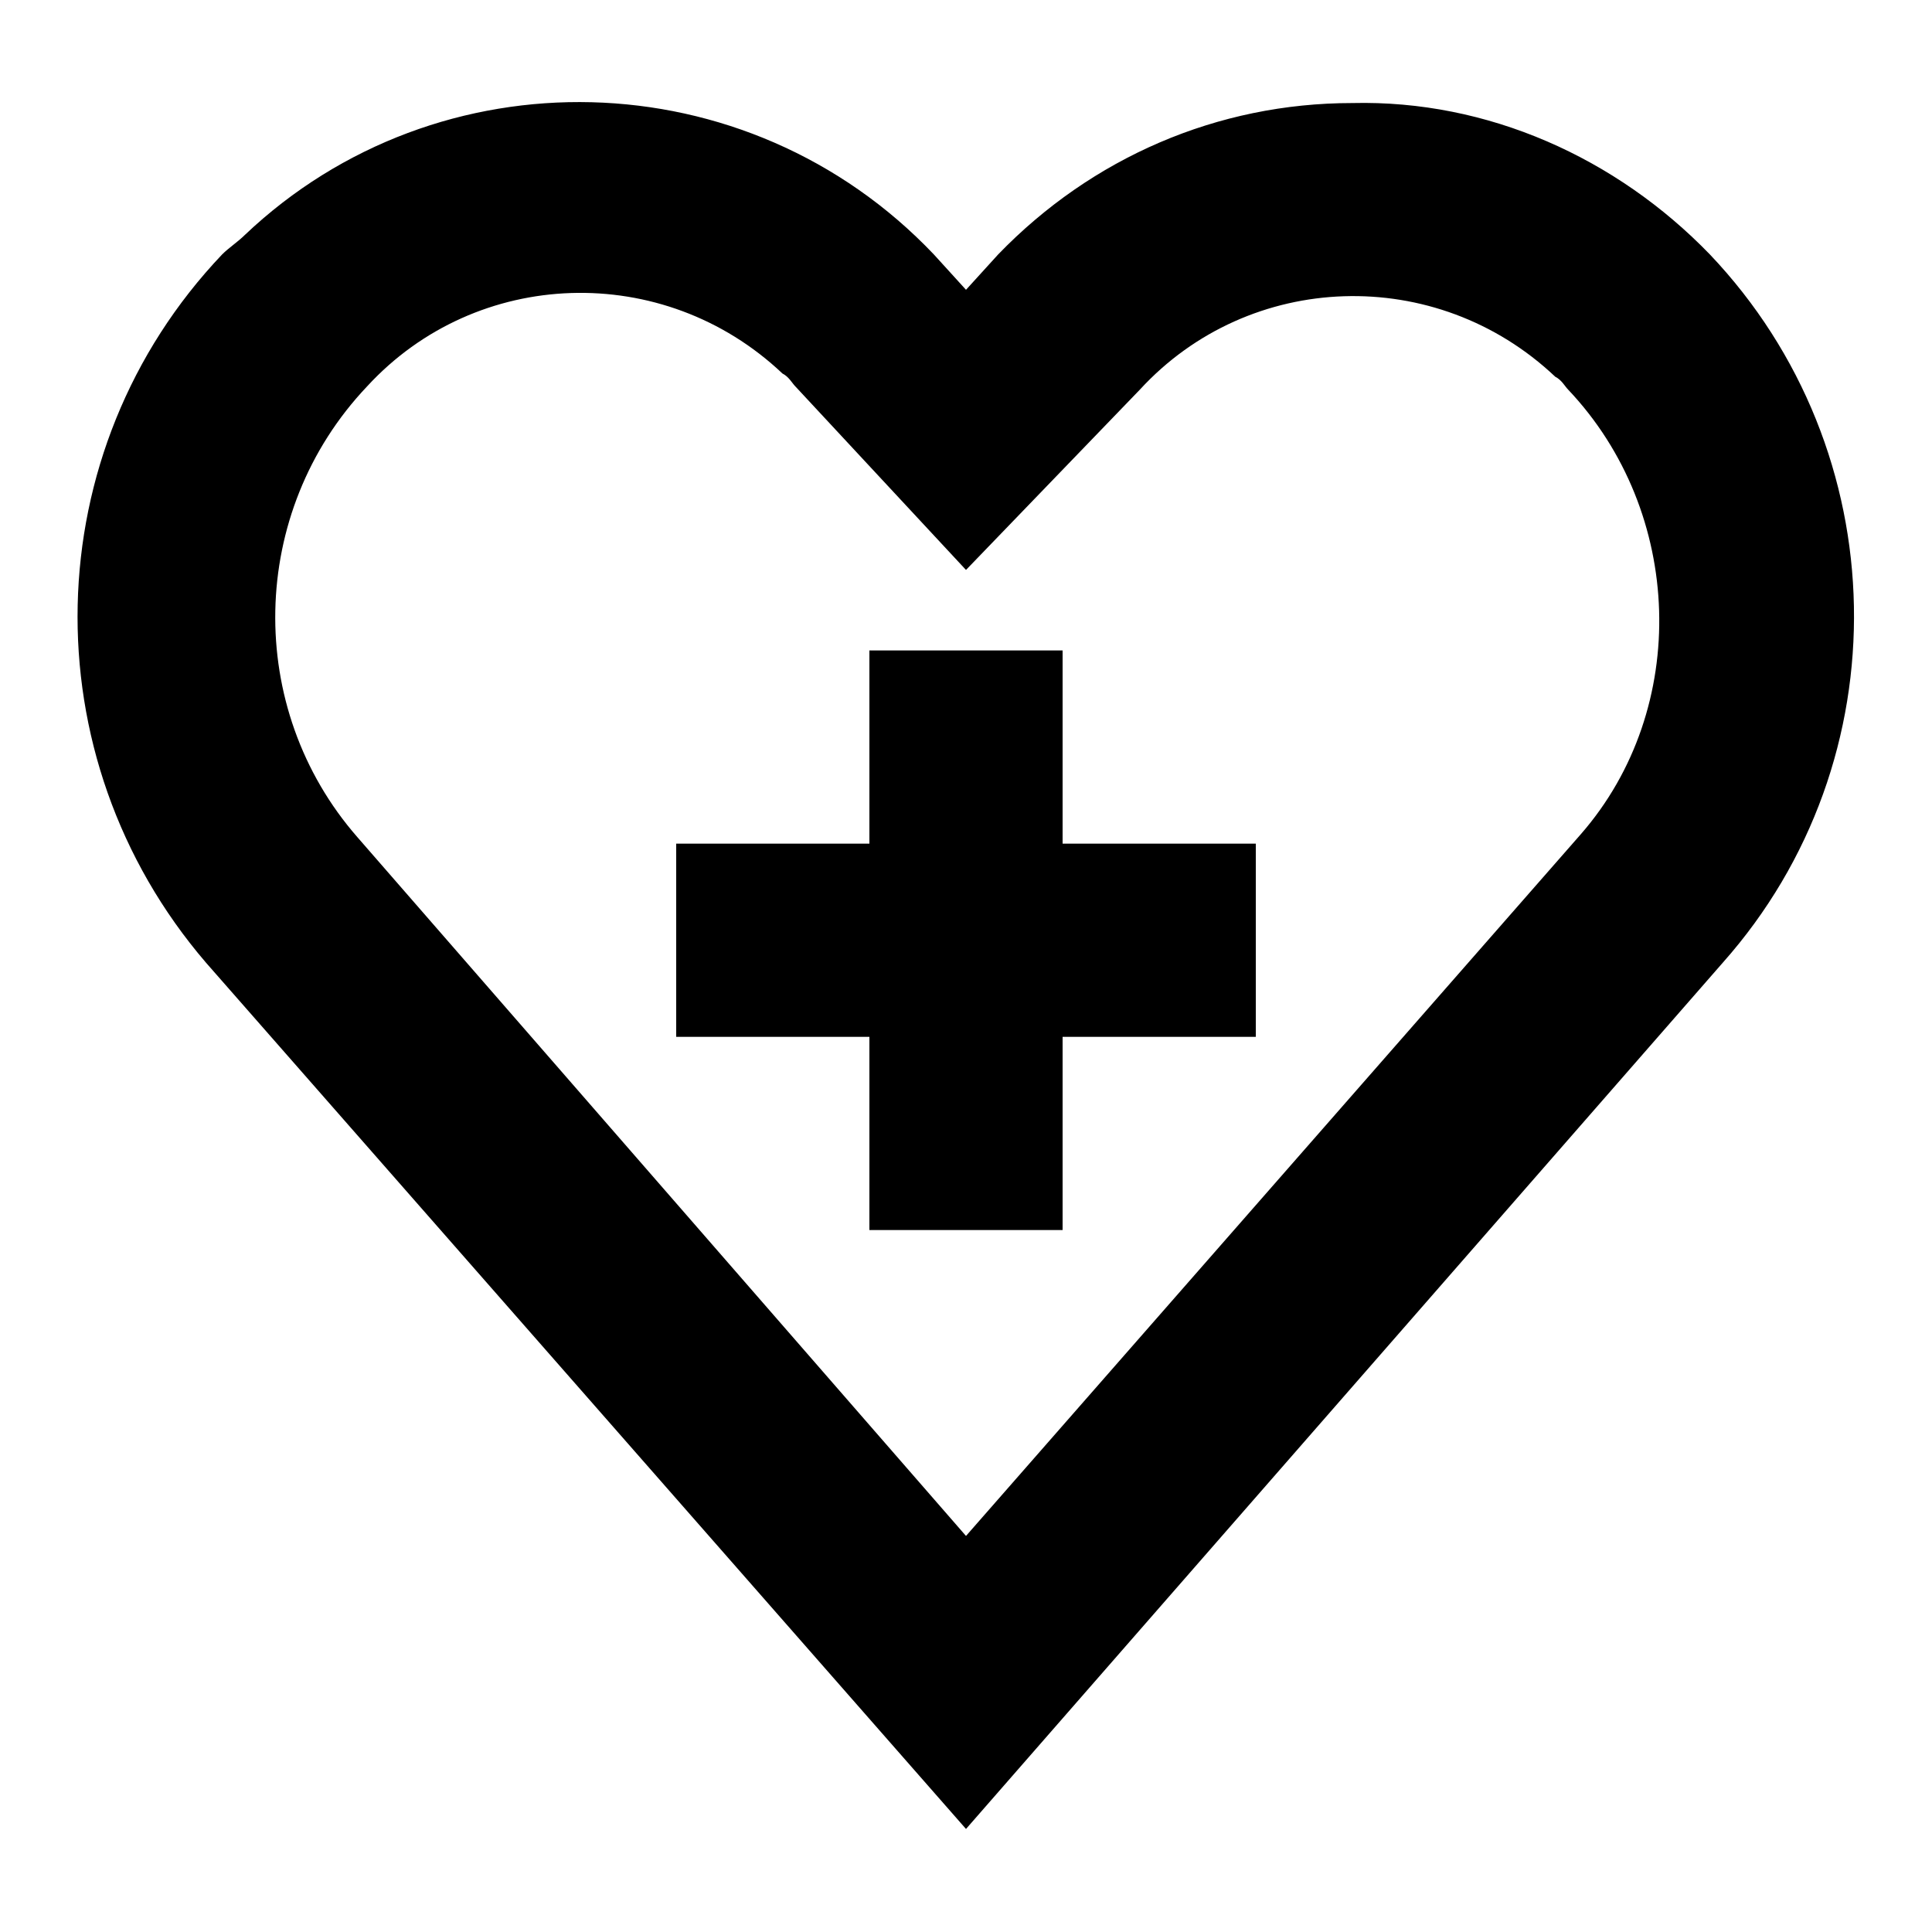
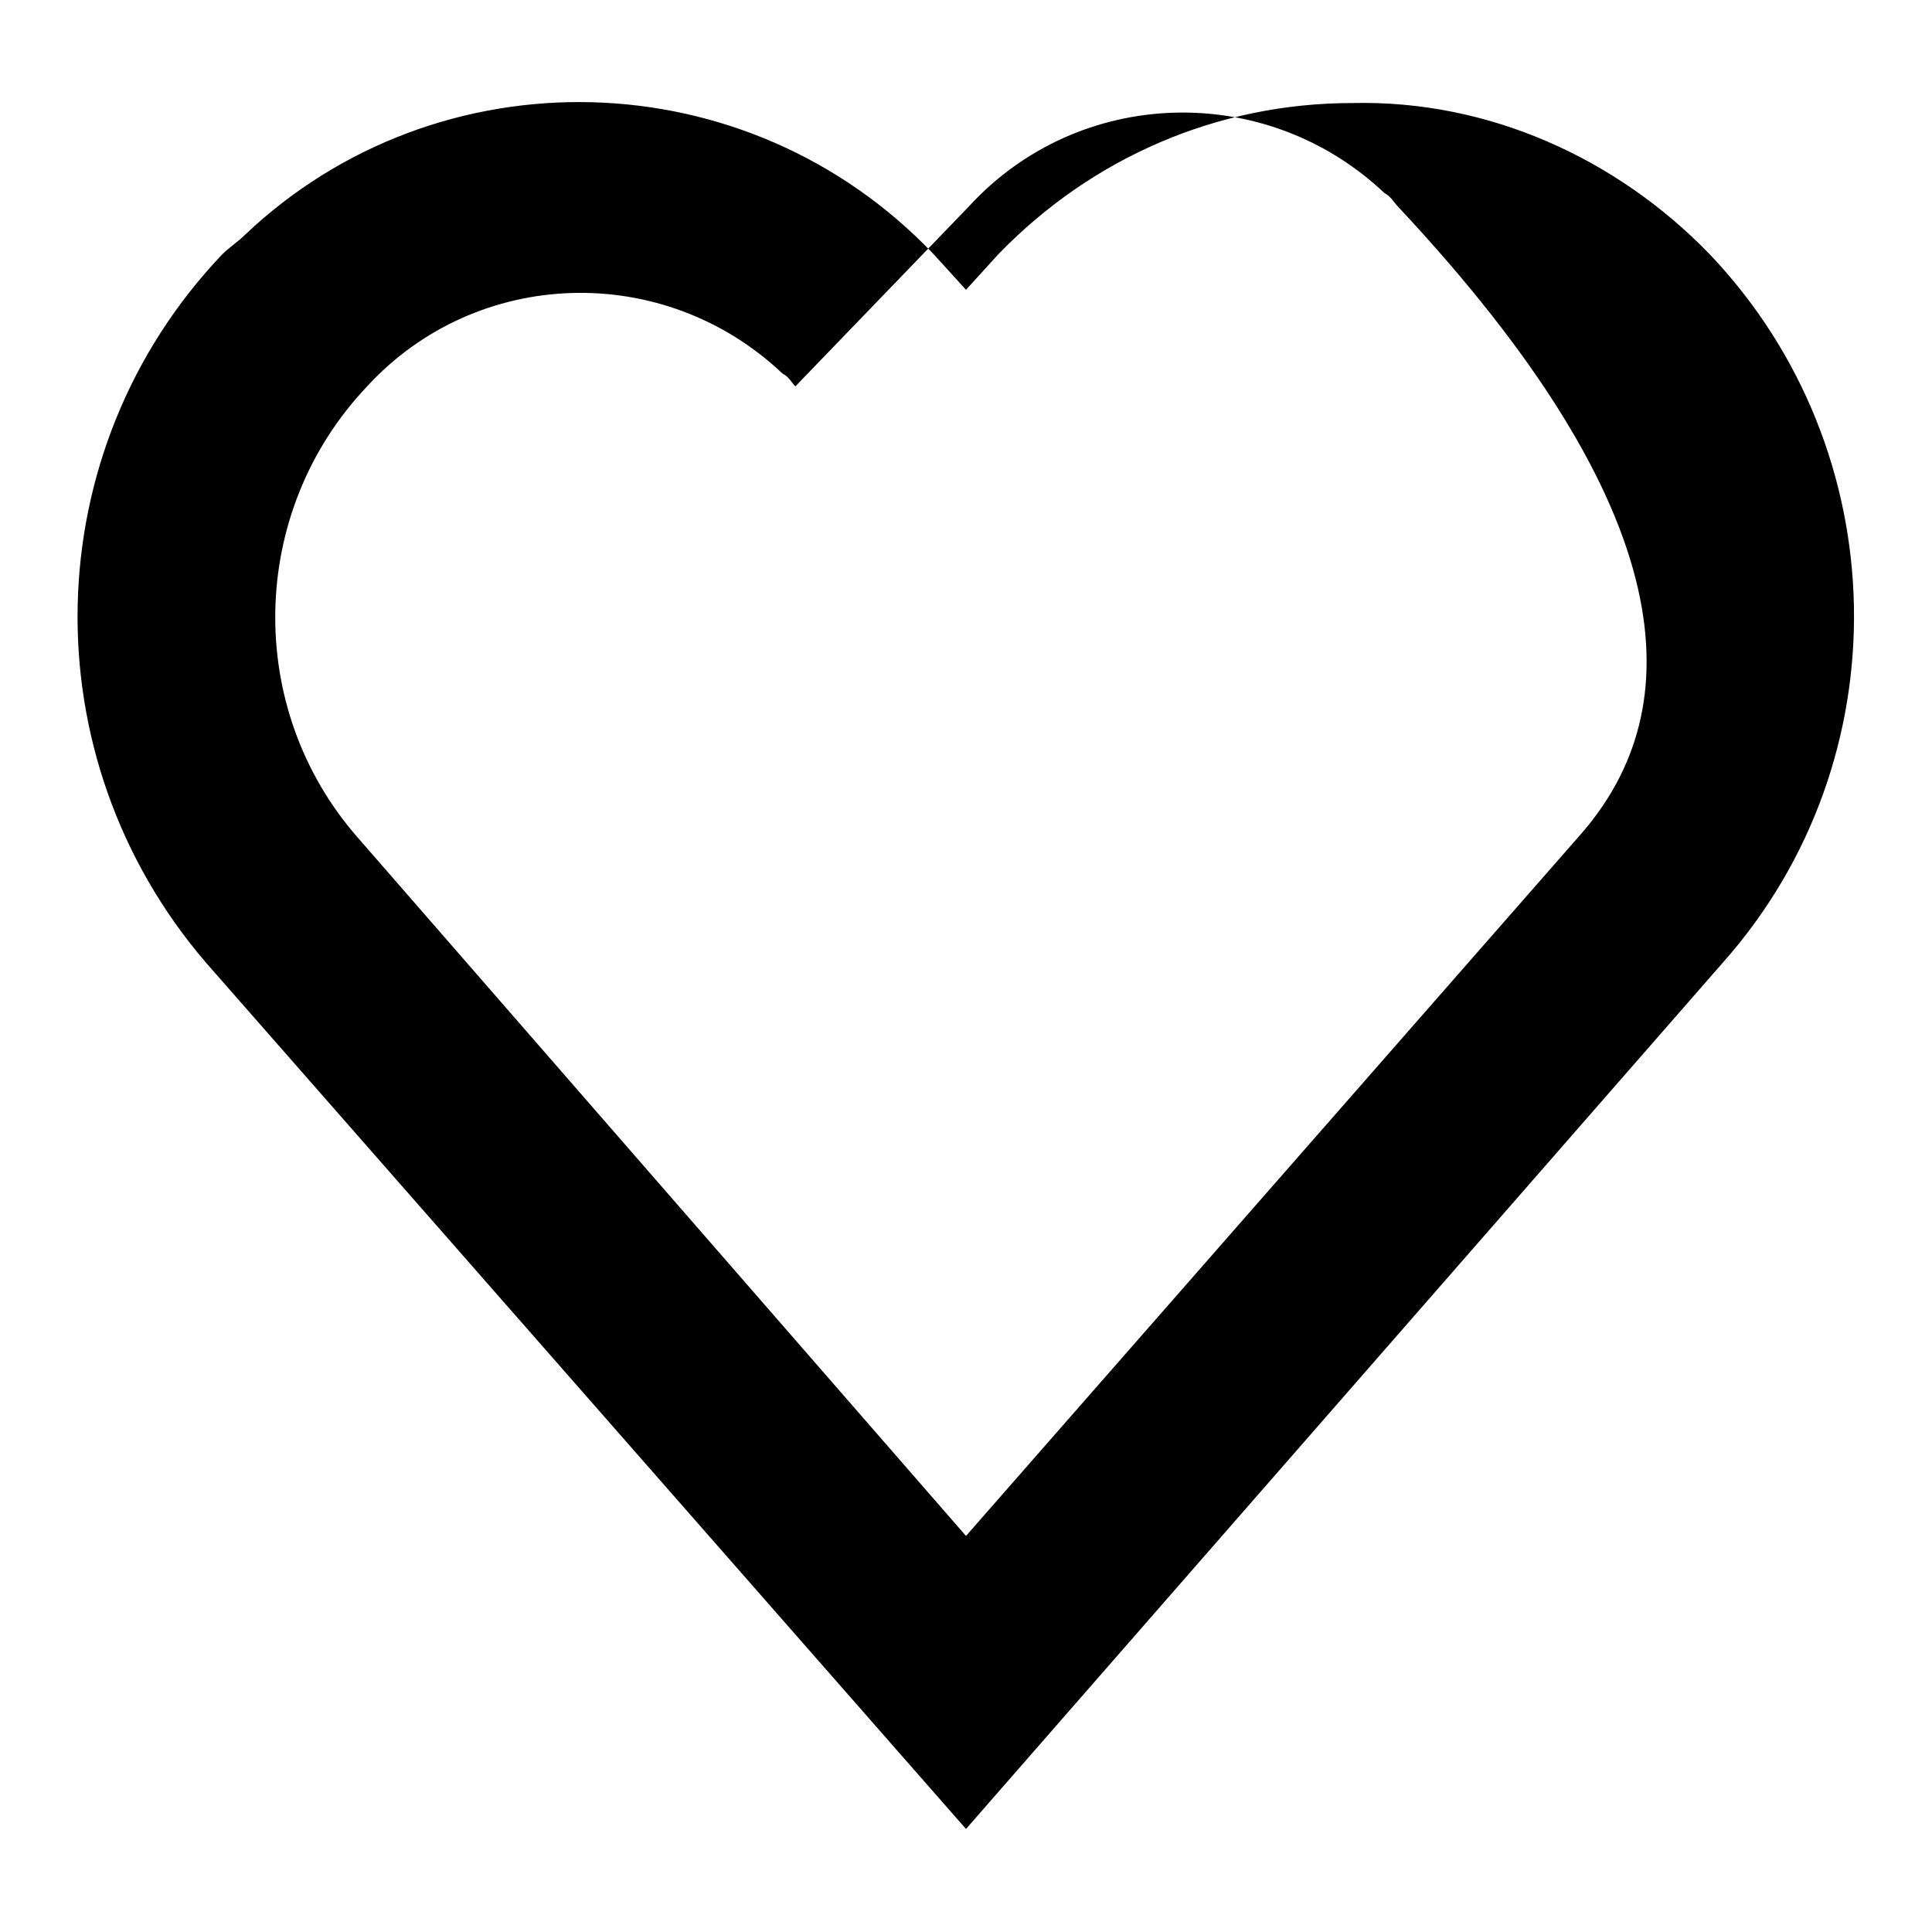
<svg xmlns="http://www.w3.org/2000/svg" version="1.1" id="Layer_1" x="0px" y="0px" viewBox="0 0 60 60" style="enable-background:new 0 0 60 60;" xml:space="preserve">
  <title>Artboard 448</title>
-   <path d="M53.1,7.9c-2.9-3-6.9-4.8-11.1-4.7l0,0c-4.2,0-8.1,1.7-11,4.7l0,0L30,9l-1-1.1l0,0C23.2,1.8,13.6,1.6,7.6,7.3  C7.4,7.5,7.1,7.7,6.9,7.9c-5.8,6.1-6,15.6-0.5,22L30,56.8l23.5-26.9C59.1,23.6,58.9,14,53.1,7.9z M49.1,25.9L30,47.7L11.1,26  c-3.5-4-3.4-10.1,0.3-14c3.4-3.7,9.2-3.9,12.9-0.4c0.2,0.1,0.3,0.3,0.4,0.4l0,0l5.3,5.7l5.4-5.6l0,0c3.4-3.7,9.2-3.9,12.9-0.4  c0.2,0.1,0.3,0.3,0.4,0.4C52.3,15.9,52.5,22,49.1,25.9L49.1,25.9z" />
-   <polygon points="33,20.2 27,20.2 27,26.2 21,26.2 21,32.2 27,32.2 27,38.2 33,38.2 33,32.2 39,32.2 39,26.2 33,26.2 " />
+   <path d="M53.1,7.9c-2.9-3-6.9-4.8-11.1-4.7l0,0c-4.2,0-8.1,1.7-11,4.7l0,0L30,9l-1-1.1l0,0C23.2,1.8,13.6,1.6,7.6,7.3  C7.4,7.5,7.1,7.7,6.9,7.9c-5.8,6.1-6,15.6-0.5,22L30,56.8l23.5-26.9C59.1,23.6,58.9,14,53.1,7.9z M49.1,25.9L30,47.7L11.1,26  c-3.5-4-3.4-10.1,0.3-14c3.4-3.7,9.2-3.9,12.9-0.4c0.2,0.1,0.3,0.3,0.4,0.4l0,0l5.4-5.6l0,0c3.4-3.7,9.2-3.9,12.9-0.4  c0.2,0.1,0.3,0.3,0.4,0.4C52.3,15.9,52.5,22,49.1,25.9L49.1,25.9z" />
</svg>